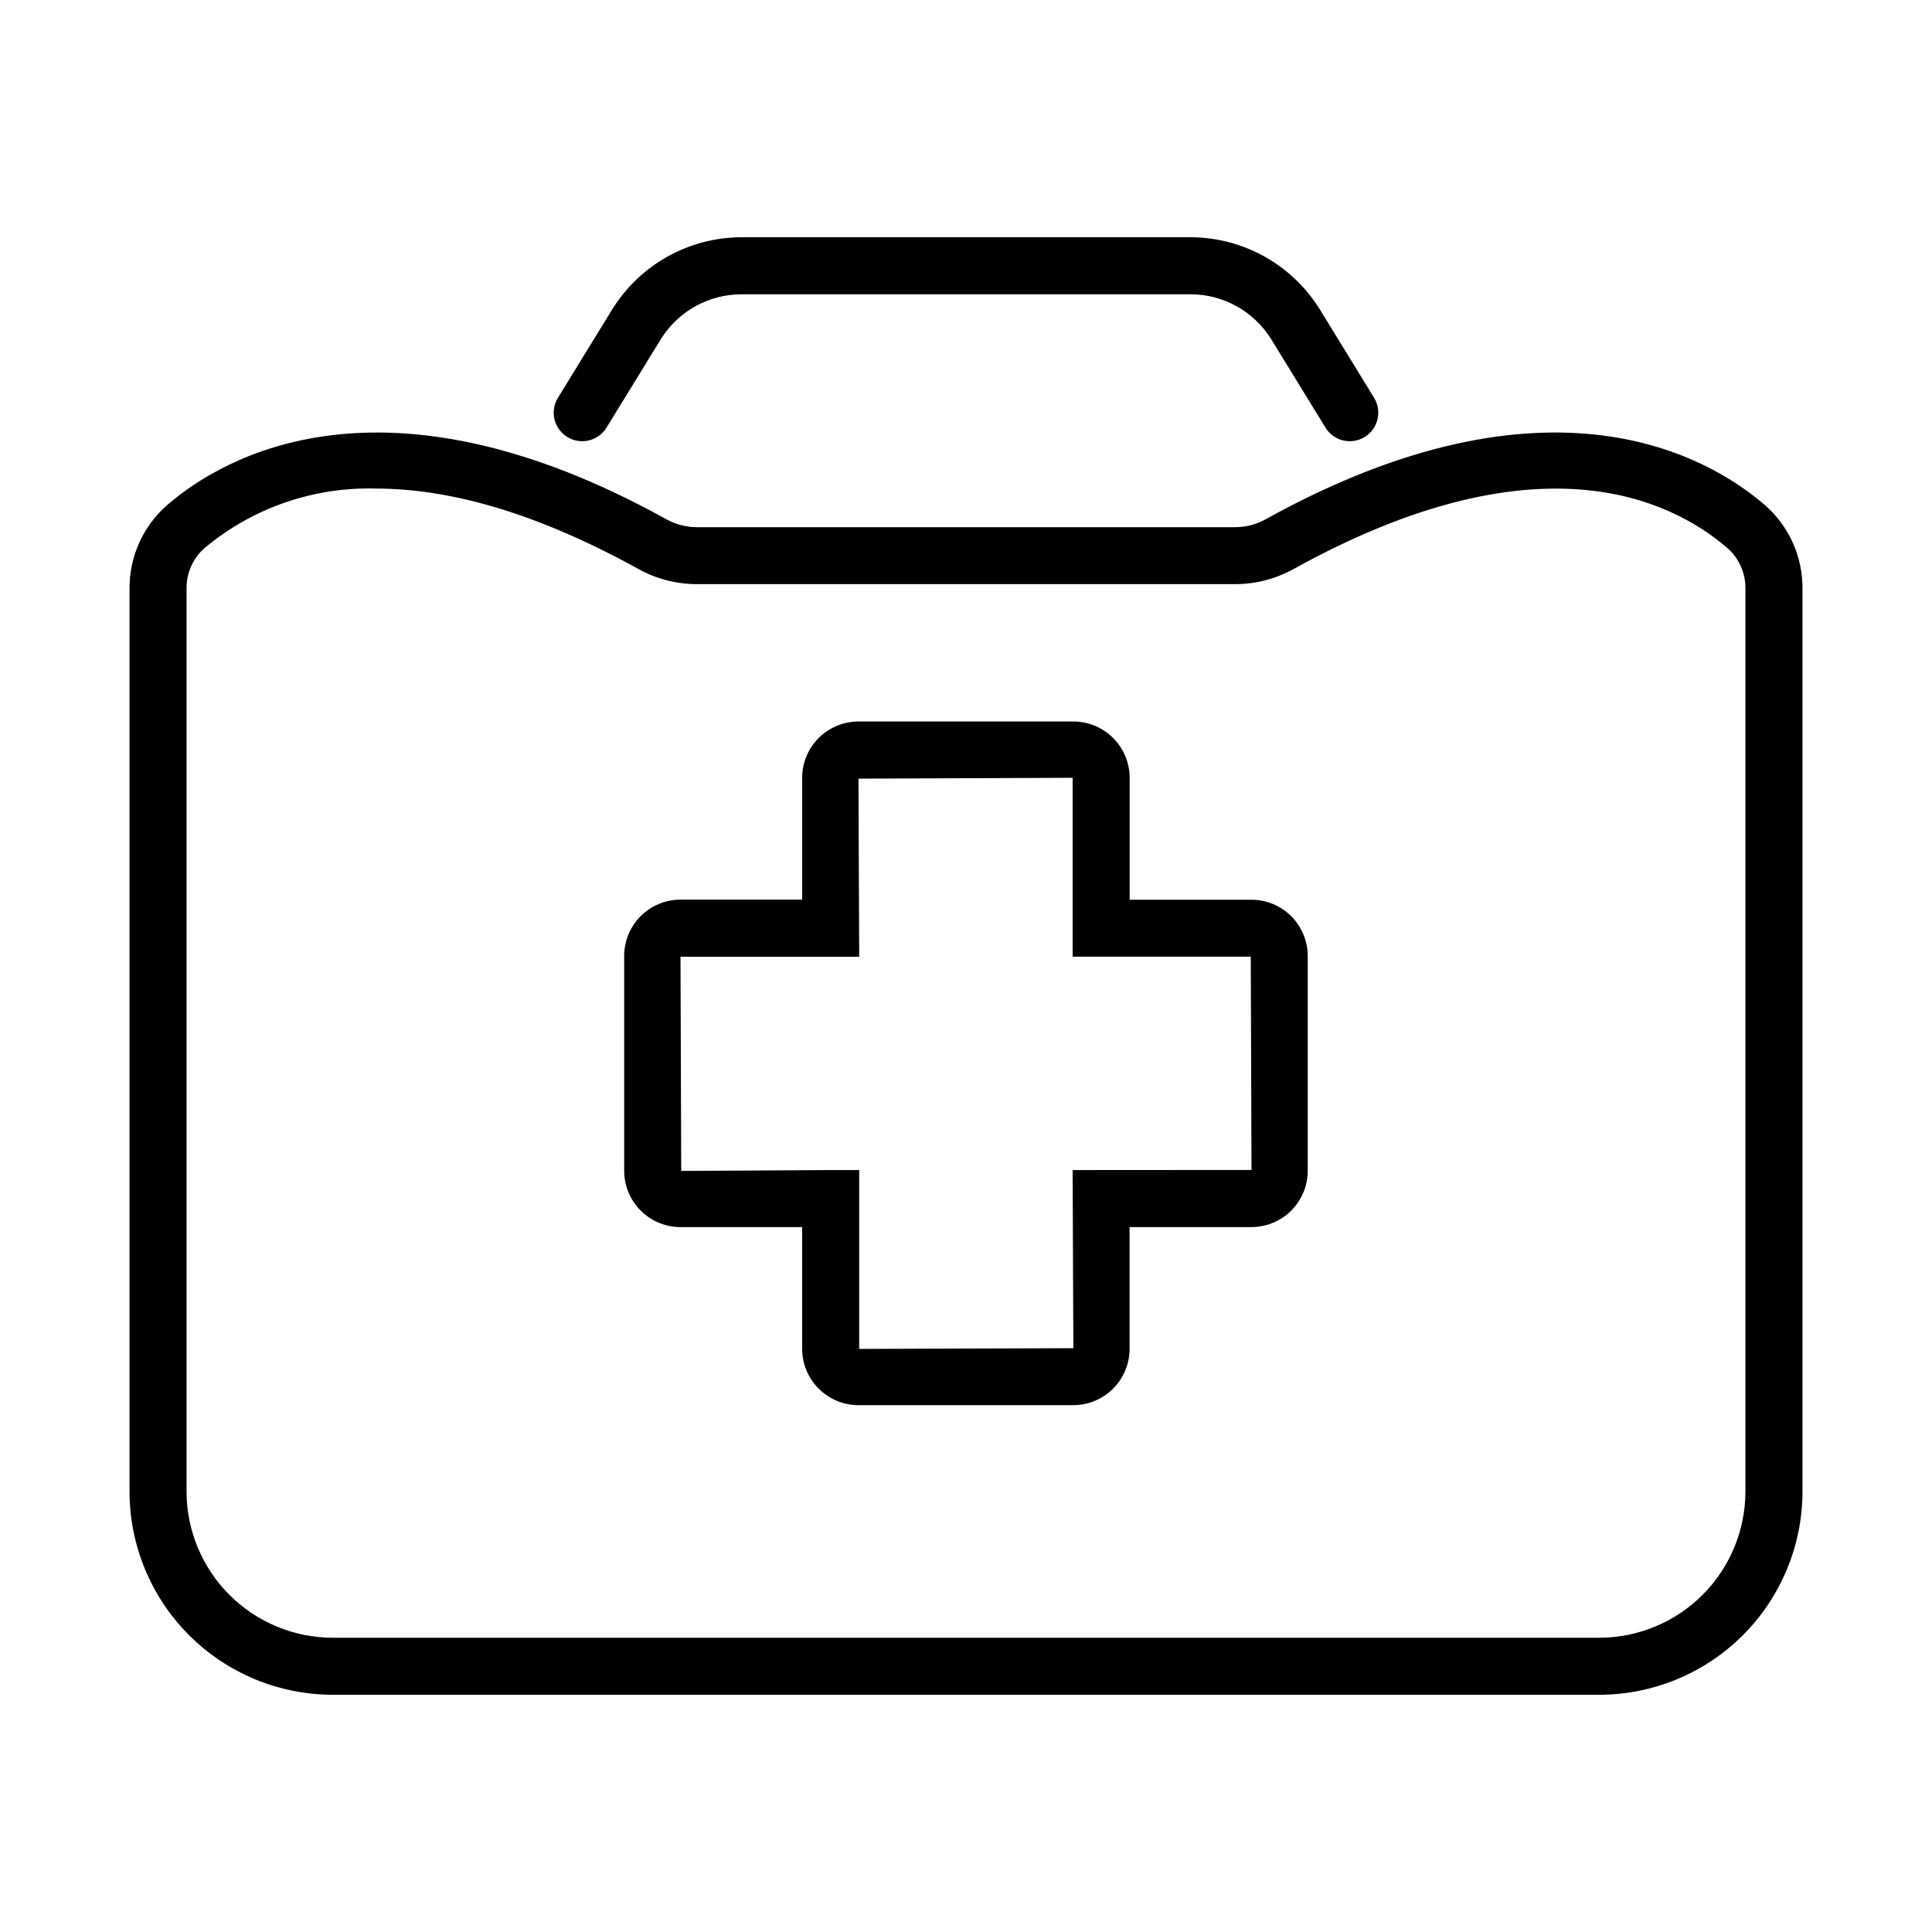
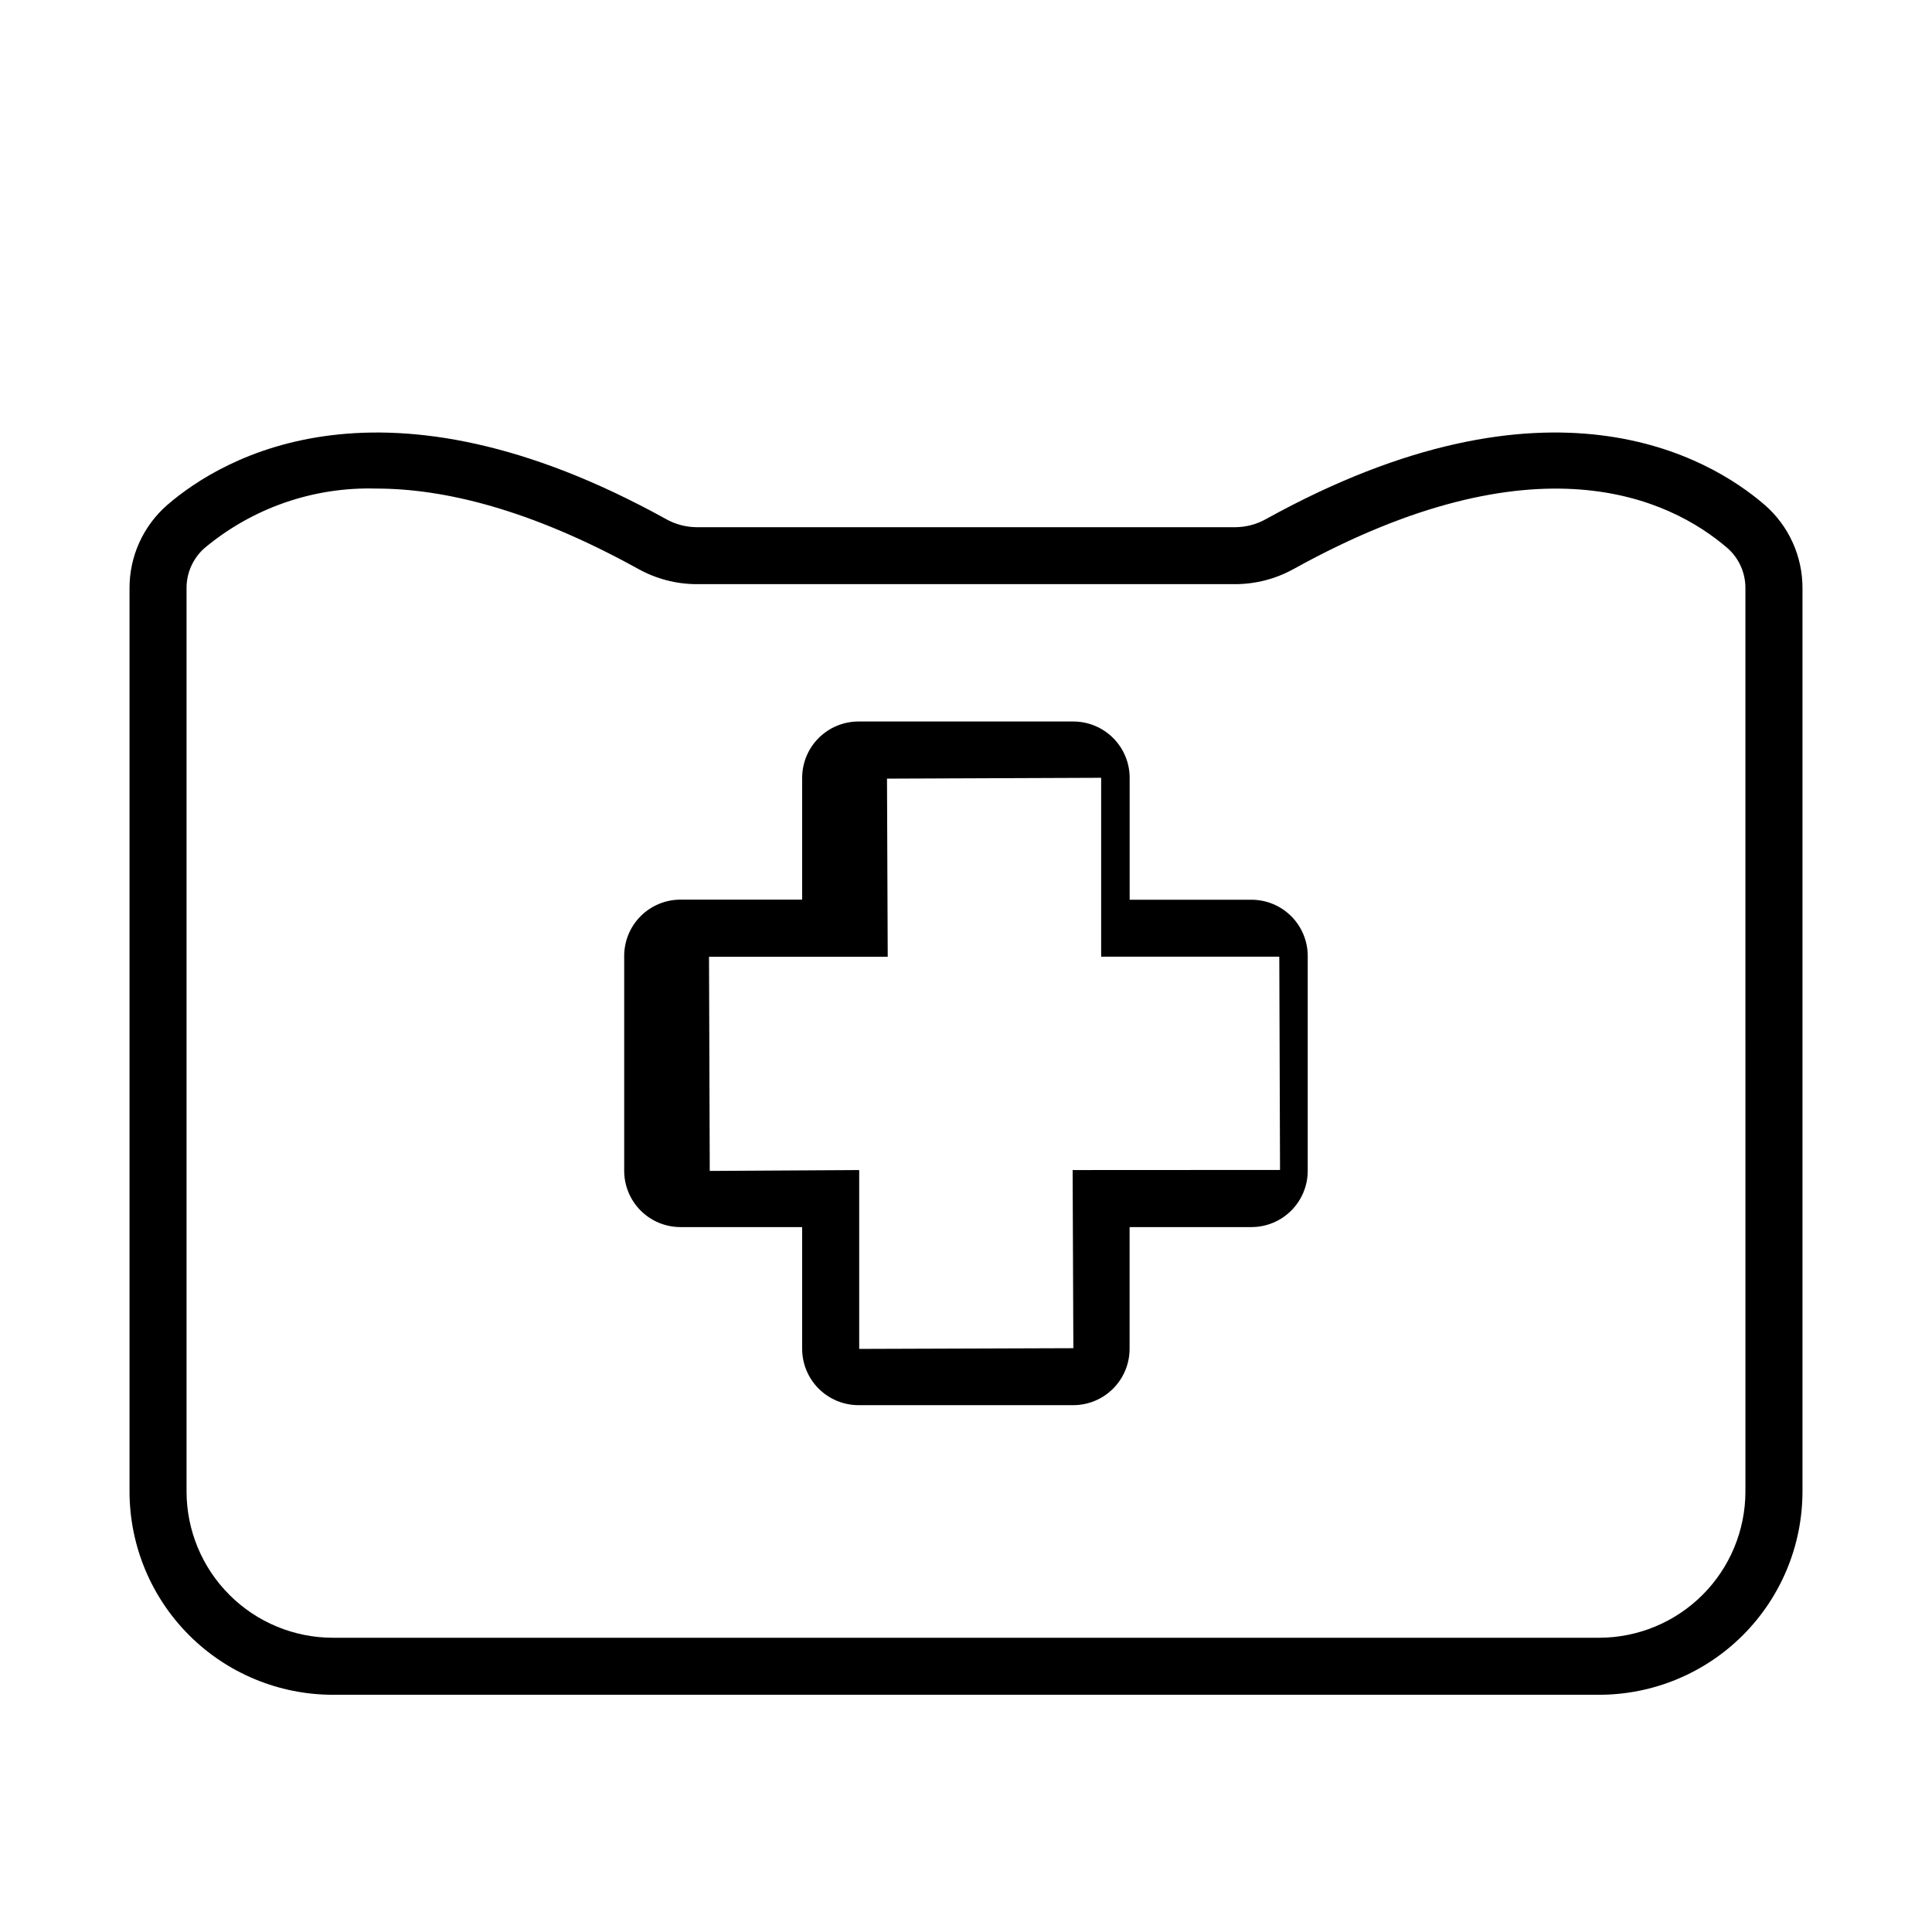
<svg xmlns="http://www.w3.org/2000/svg" fill="#000000" width="800px" height="800px" version="1.1" viewBox="144 144 512 512">
  <g>
    <path d="m611.65 277.79c-14.742-12.707-57.105-37.742-132.12 3.754-2.469 1.395-5.25 2.141-8.086 2.168h-142.9c-2.824-0.031-5.598-0.777-8.059-2.164-75.012-41.504-117.39-16.453-132.12-3.758-6.414 5.57-10.078 13.656-10.039 22.148v239.35c0.016 14.277 5.695 27.961 15.789 38.055s23.781 15.773 38.055 15.789h335.66c14.273-0.016 27.961-5.695 38.055-15.789s15.773-23.777 15.793-38.055v-239.35c0.043-8.488-3.617-16.574-10.023-22.148zm-5.094 261.5c-0.016 10.266-4.102 20.109-11.359 27.367-7.262 7.258-17.102 11.344-27.367 11.363h-335.66c-10.266-0.016-20.105-4.102-27.367-11.363-7.262-7.258-11.348-17.098-11.363-27.367v-239.35c-0.043-4.094 1.703-8 4.773-10.703 12.719-10.633 28.895-16.242 45.465-15.762 17.93 0 40.809 5.453 69.477 21.301 4.711 2.621 10.008 4.004 15.395 4.031h142.9c5.391-0.027 10.688-1.414 15.402-4.031 64.289-35.586 99.605-18.711 114.93-5.539 3.074 2.703 4.816 6.609 4.773 10.703z" />
-     <path d="m475.66 382.44h-32.289v-32.316c-0.004-3.957-1.578-7.746-4.375-10.543-2.801-2.797-6.59-4.371-10.547-4.375h-56.93c-3.961 0-7.758 1.57-10.559 4.367-2.801 2.797-4.375 6.594-4.379 10.551v32.289h-32.246c-3.949 0-7.738 1.566-10.535 4.356s-4.371 6.574-4.383 10.523v57.016c0.012 3.949 1.586 7.734 4.383 10.523 2.797 2.793 6.586 4.359 10.535 4.359h32.242v32.285h0.004c0.008 3.953 1.582 7.742 4.379 10.535 2.797 2.793 6.59 4.367 10.543 4.371h56.93c3.957-0.004 7.75-1.578 10.547-4.379 2.797-2.797 4.371-6.59 4.375-10.543v-32.27h32.289c3.953 0 7.742-1.566 10.535-4.359 2.797-2.789 4.375-6.574 4.383-10.523v-56.992c-0.012-3.945-1.586-7.727-4.379-10.516-2.793-2.789-6.574-4.356-10.523-4.359zm-47.402 71.637 0.191 47.207-56.754 0.191v-47.398h-7.559l-39.605 0.23-0.195-56.754h47.359l-0.191-47.207 56.754-0.223v47.402h47.207l0.195 56.523z" />
-     <path d="m459.56 206.87h-119.12c-13.941 0.055-26.871 7.289-34.207 19.145l-14.277 23.246c-1.109 1.711-1.477 3.793-1.027 5.777s1.684 3.703 3.418 4.769c1.734 1.066 3.824 1.387 5.797 0.887 1.977-0.496 3.664-1.77 4.688-3.527l14.277-23.25c4.578-7.391 12.641-11.902 21.332-11.93h119.12c8.691 0.027 16.754 4.535 21.332 11.922l14.277 23.254v0.004c1.023 1.758 2.715 3.031 4.688 3.527 1.973 0.5 4.062 0.18 5.801-0.887 1.734-1.066 2.965-2.785 3.414-4.769 0.449-1.984 0.082-4.066-1.023-5.777l-14.277-23.262h-0.004c-7.34-11.848-20.27-19.078-34.207-19.129z" />
+     <path d="m475.66 382.44h-32.289v-32.316c-0.004-3.957-1.578-7.746-4.375-10.543-2.801-2.797-6.59-4.371-10.547-4.375h-56.93c-3.961 0-7.758 1.57-10.559 4.367-2.801 2.797-4.375 6.594-4.379 10.551v32.289h-32.246c-3.949 0-7.738 1.566-10.535 4.356s-4.371 6.574-4.383 10.523v57.016c0.012 3.949 1.586 7.734 4.383 10.523 2.797 2.793 6.586 4.359 10.535 4.359h32.242v32.285h0.004c0.008 3.953 1.582 7.742 4.379 10.535 2.797 2.793 6.59 4.367 10.543 4.371h56.93c3.957-0.004 7.75-1.578 10.547-4.379 2.797-2.797 4.371-6.59 4.375-10.543v-32.27h32.289c3.953 0 7.742-1.566 10.535-4.359 2.797-2.789 4.375-6.574 4.383-10.523v-56.992c-0.012-3.945-1.586-7.727-4.379-10.516-2.793-2.789-6.574-4.356-10.523-4.359zm-47.402 71.637 0.191 47.207-56.754 0.191v-47.398l-39.605 0.23-0.195-56.754h47.359l-0.191-47.207 56.754-0.223v47.402h47.207l0.195 56.523z" />
  </g>
</svg>